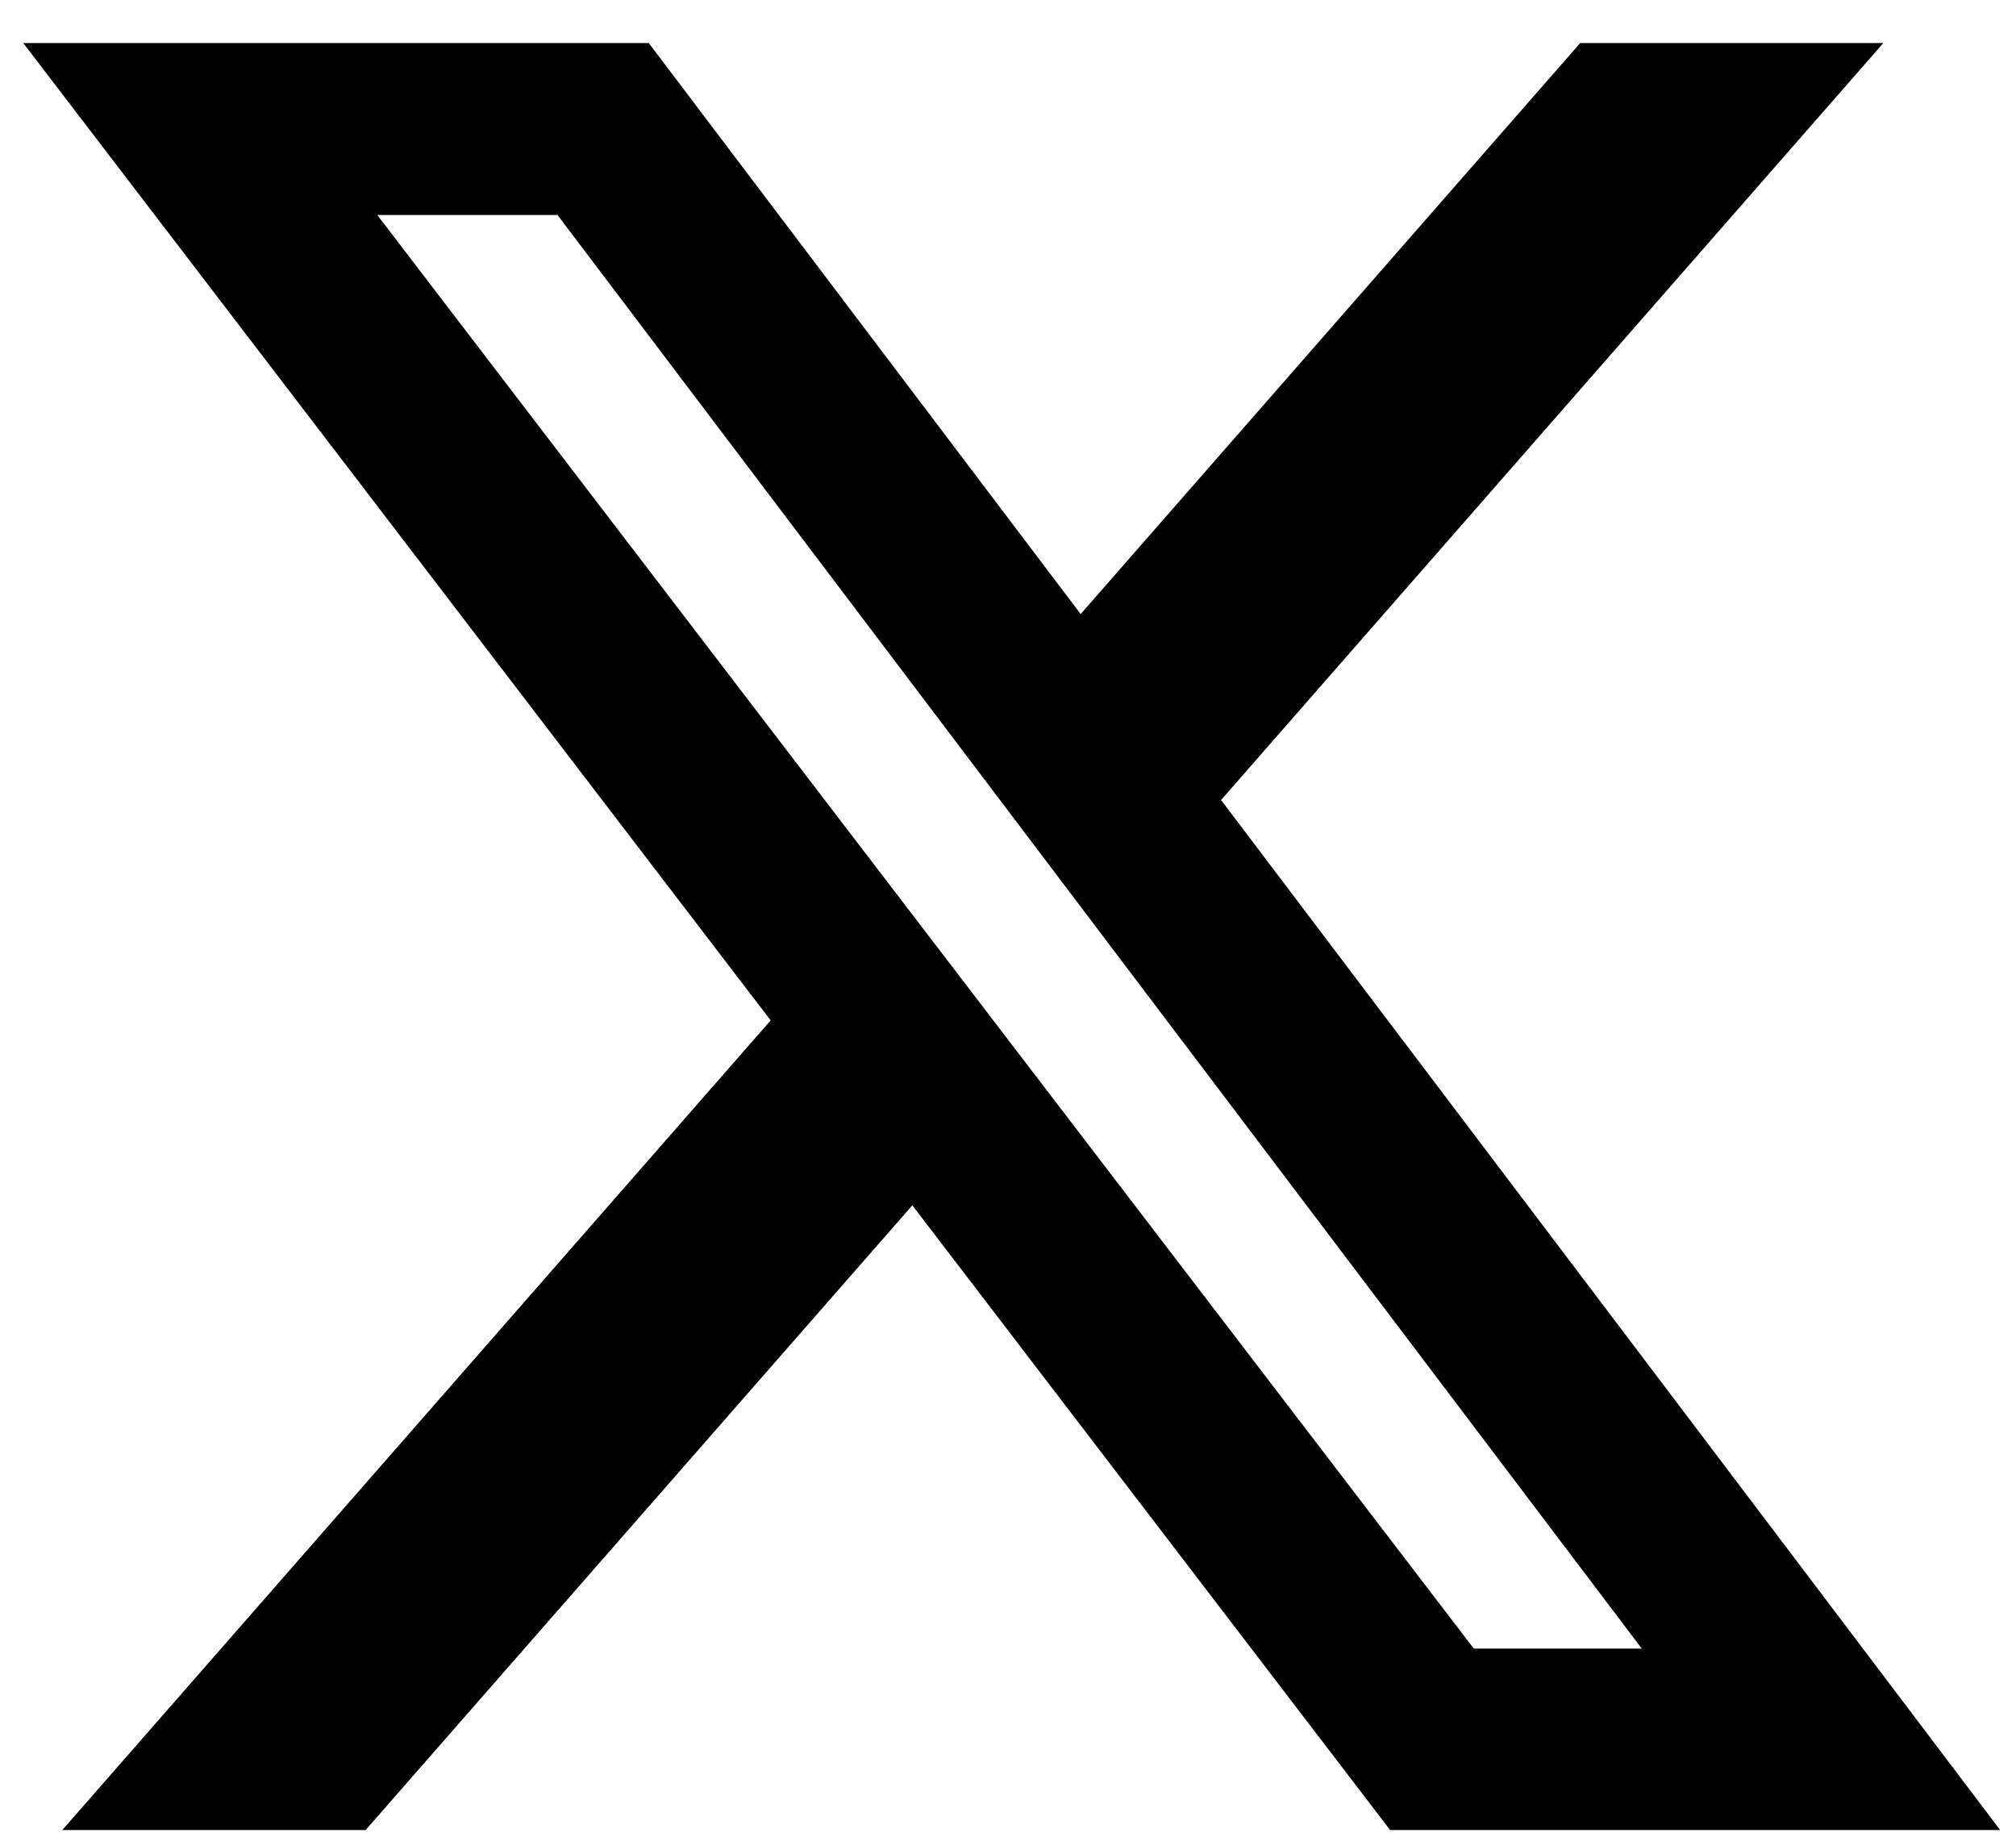
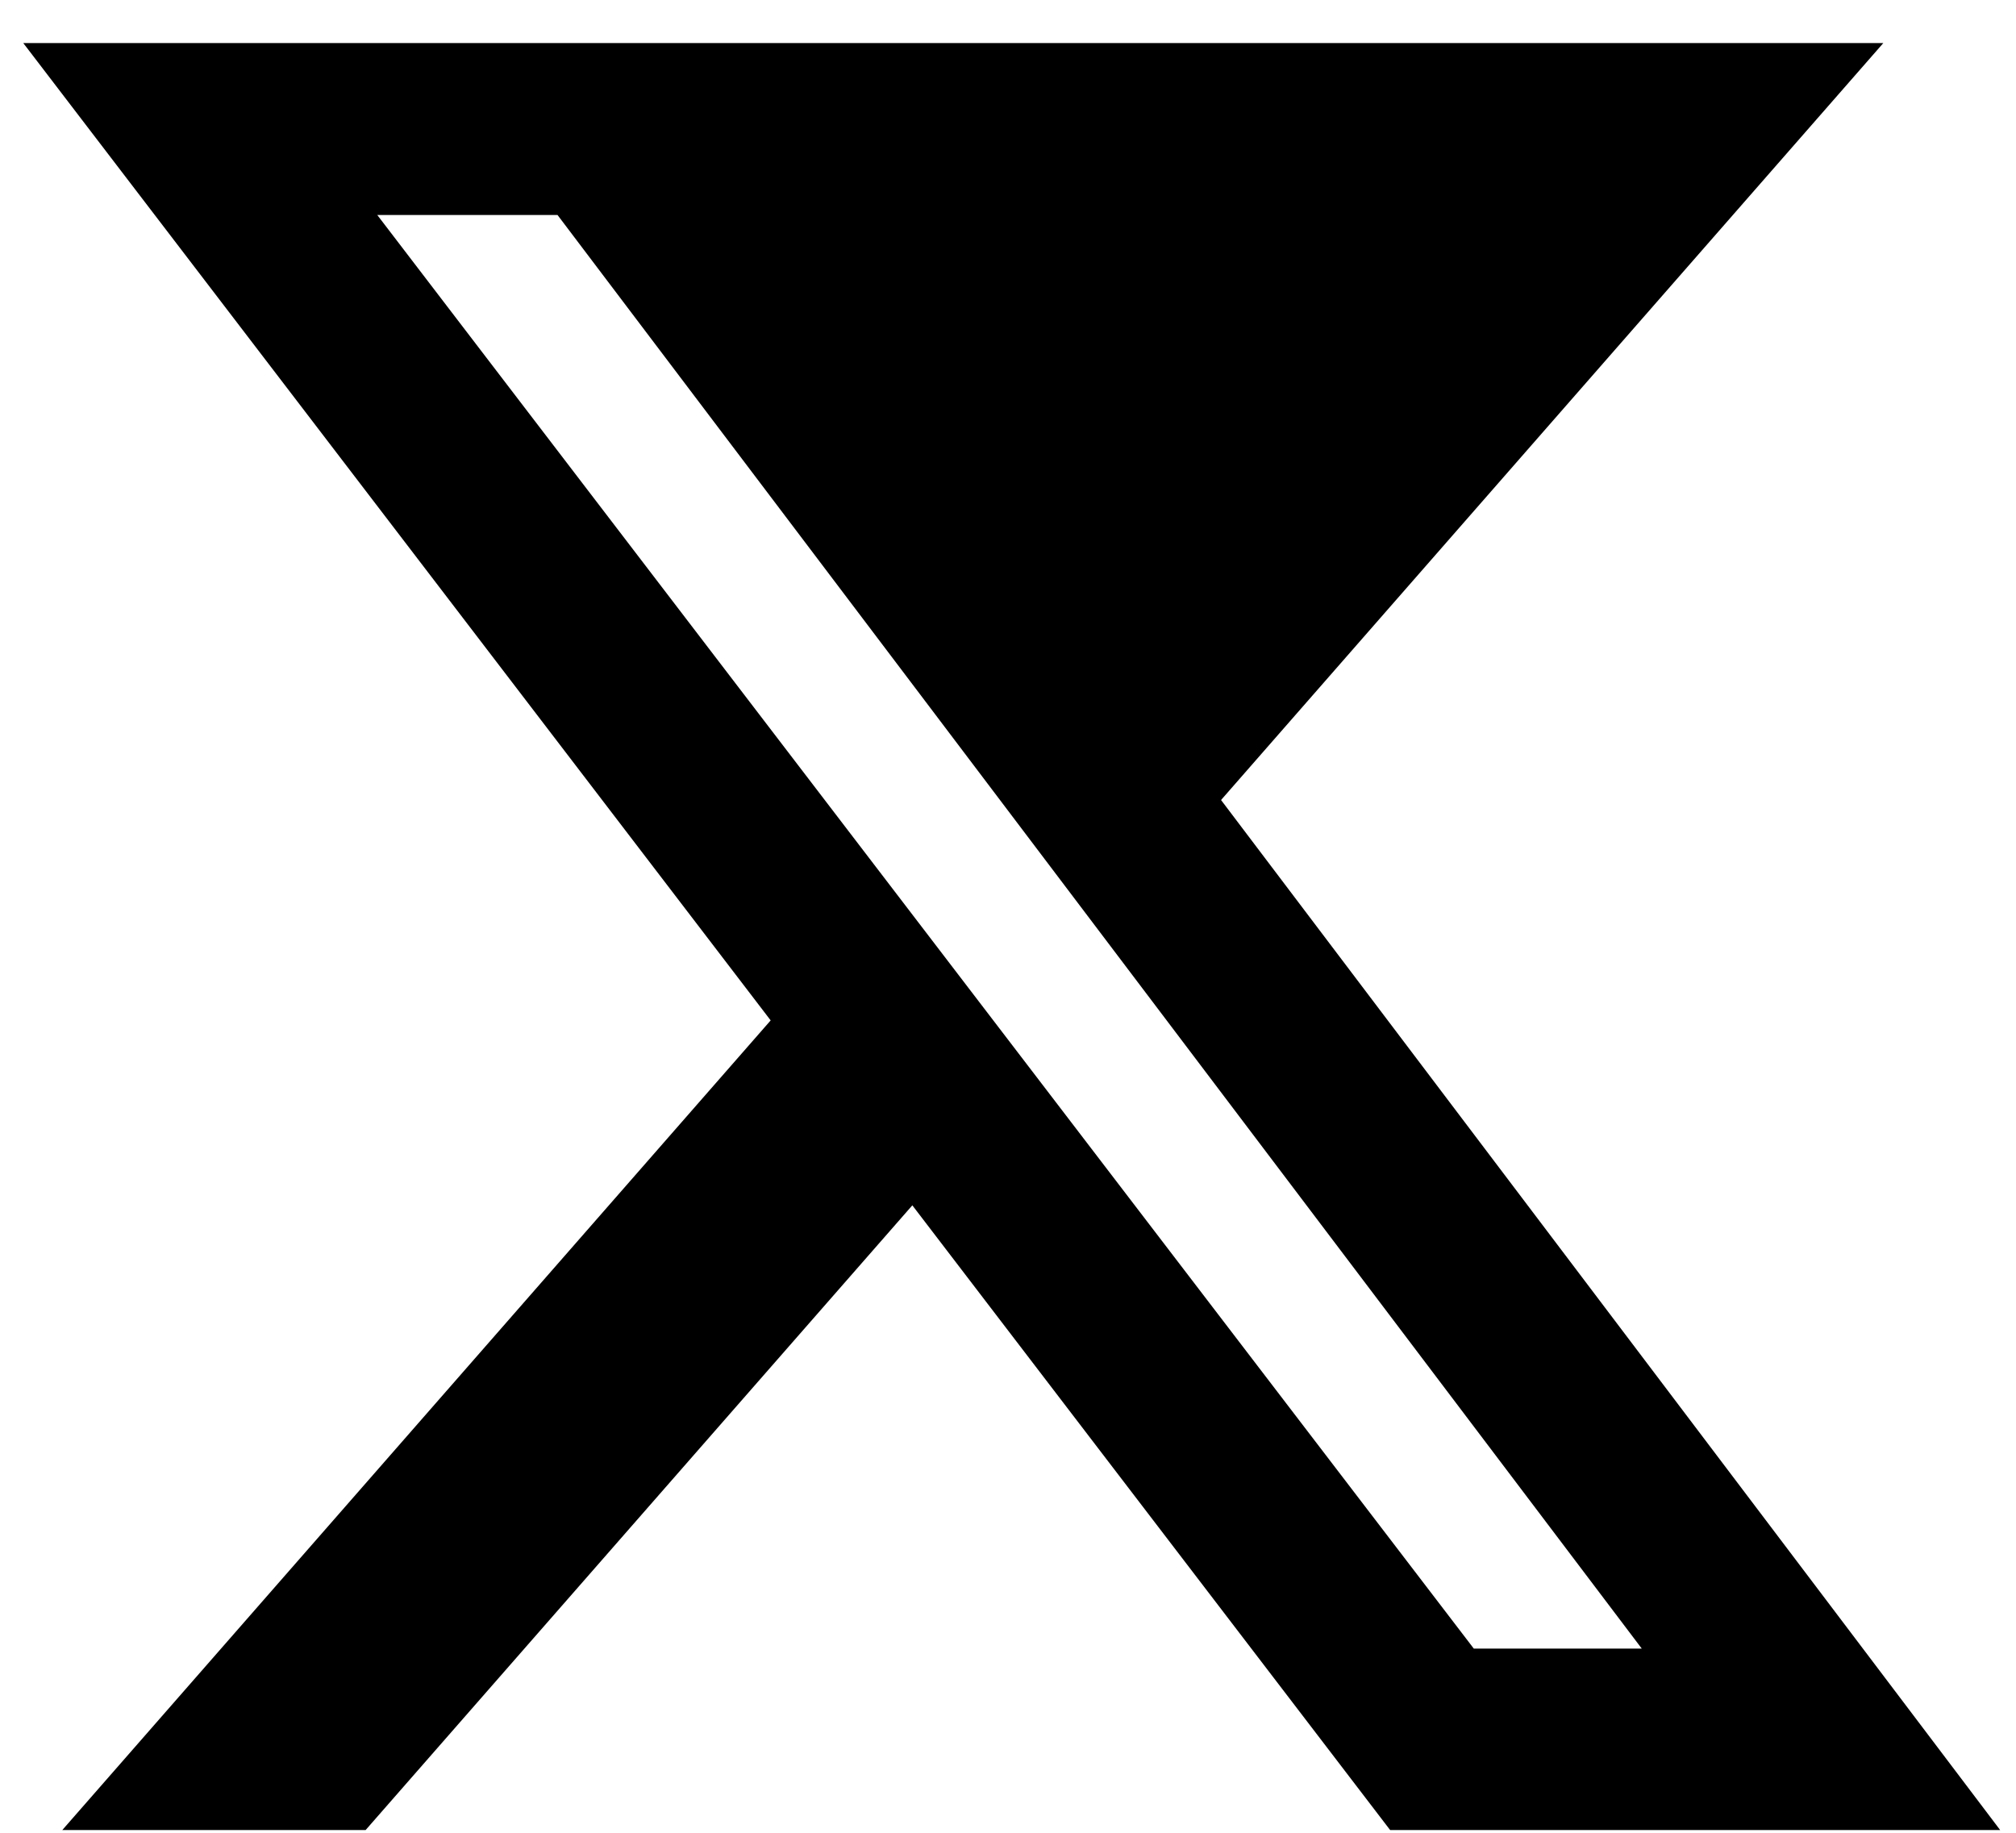
<svg xmlns="http://www.w3.org/2000/svg" width="22" height="20" viewBox="0 0 22 20" fill="none">
-   <path d="M17.244 0.47H20.552L13.325 8.73L21.827 19.97H15.17L9.956 13.153L3.99 19.97H0.68L8.41 11.135L0.254 0.47H7.08L11.793 6.701L17.244 0.47ZM16.083 17.99H17.916L6.084 2.346H4.117L16.083 17.99Z" fill="black" />
+   <path d="M17.244 0.47H20.552L13.325 8.73L21.827 19.97H15.17L9.956 13.153L3.99 19.97H0.68L8.41 11.135L0.254 0.47H7.08L17.244 0.47ZM16.083 17.99H17.916L6.084 2.346H4.117L16.083 17.99Z" fill="black" />
</svg>